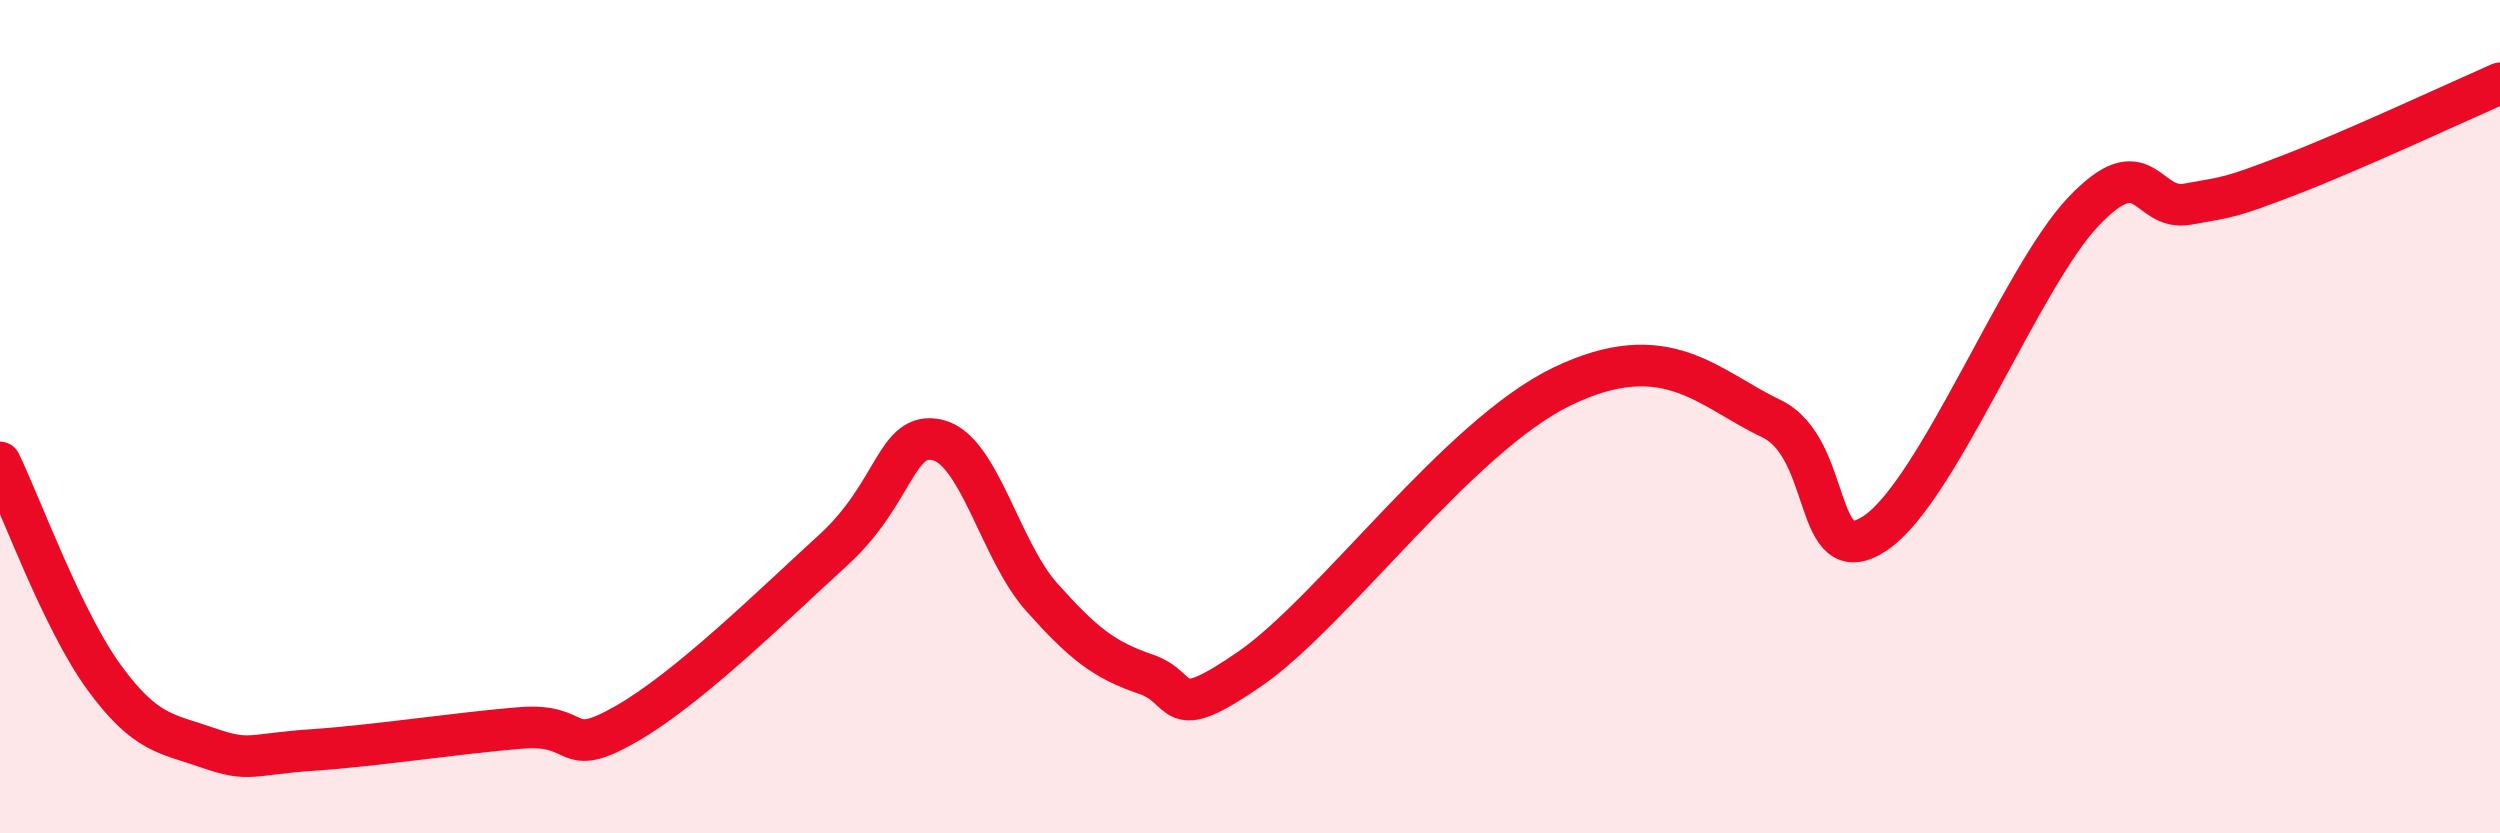
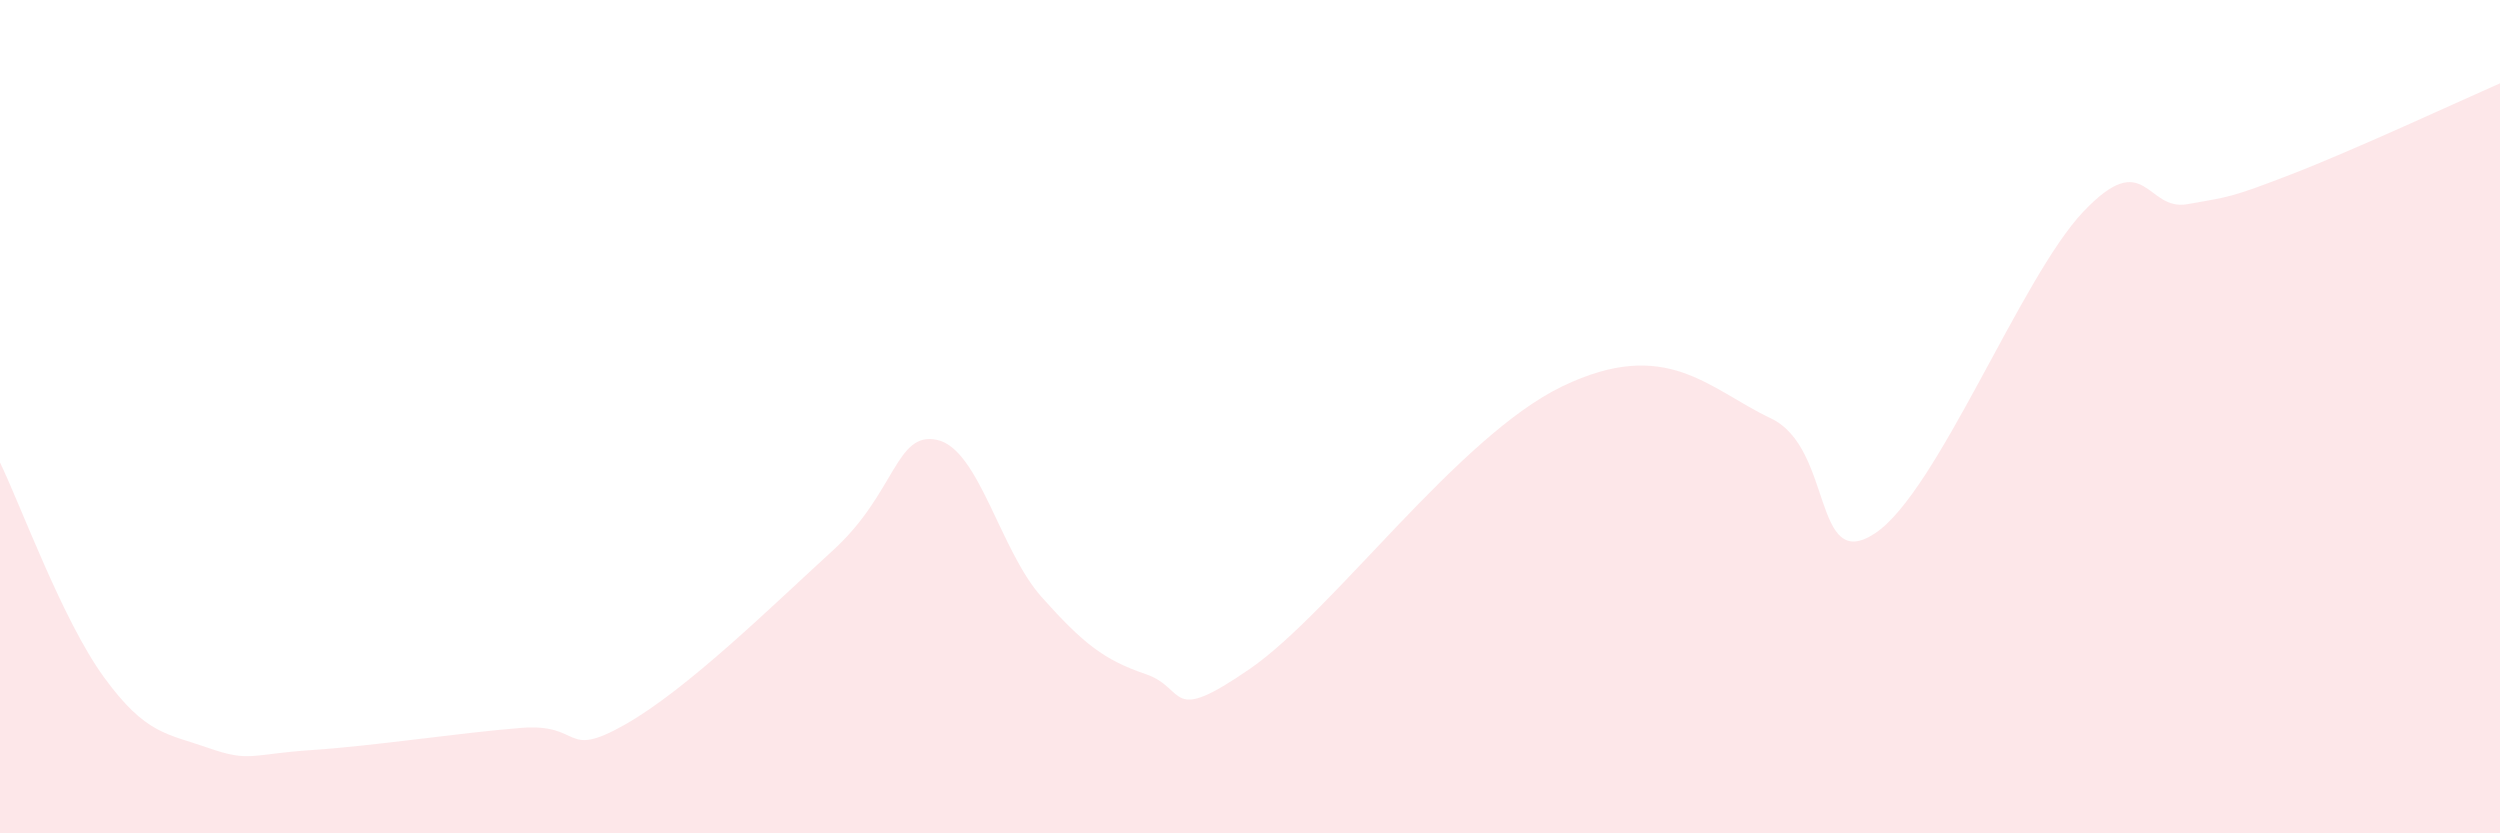
<svg xmlns="http://www.w3.org/2000/svg" width="60" height="20" viewBox="0 0 60 20">
  <path d="M 0,11.1 C 0.5,12.13 1.5,14.89 2.5,16.26 C 3.5,17.63 4,17.6 5,17.95 C 6,18.3 6,18.1 7.5,18 C 9,17.9 11,17.59 12.5,17.47 C 14,17.35 13.5,18.24 15,17.39 C 16.5,16.54 18.5,14.57 20,13.2 C 21.5,11.83 21.5,10.33 22.5,10.56 C 23.5,10.79 24,13.21 25,14.33 C 26,15.45 26.5,15.84 27.5,16.18 C 28.5,16.52 28,17.43 30,16.05 C 32,14.67 35,10.47 37.5,9.27 C 40,8.07 41,9.33 42.5,10.04 C 44,10.75 43.5,13.79 45,12.8 C 46.5,11.81 48.5,6.66 50,5.08 C 51.5,3.5 51.5,5.08 52.5,4.9 C 53.5,4.72 53.5,4.76 55,4.18 C 56.5,3.6 59,2.44 60,2L60 20L0 20Z" fill="#EB0A25" opacity="0.1" stroke-linecap="round" stroke-linejoin="round" />
-   <path d="M 0,11.1 C 0.5,12.13 1.5,14.89 2.5,16.26 C 3.5,17.63 4,17.6 5,17.95 C 6,18.3 6,18.1 7.5,18 C 9,17.9 11,17.59 12.5,17.47 C 14,17.35 13.5,18.24 15,17.39 C 16.5,16.54 18.5,14.57 20,13.2 C 21.5,11.83 21.5,10.33 22.5,10.56 C 23.5,10.79 24,13.21 25,14.33 C 26,15.45 26.5,15.84 27.5,16.18 C 28.5,16.52 28,17.43 30,16.05 C 32,14.67 35,10.47 37.5,9.27 C 40,8.07 41,9.33 42.5,10.04 C 44,10.75 43.5,13.79 45,12.8 C 46.5,11.81 48.5,6.66 50,5.08 C 51.5,3.5 51.5,5.08 52.5,4.9 C 53.5,4.72 53.5,4.76 55,4.18 C 56.5,3.6 59,2.44 60,2" stroke="#EB0A25" stroke-width="1" fill="none" stroke-linecap="round" stroke-linejoin="round" />
</svg>